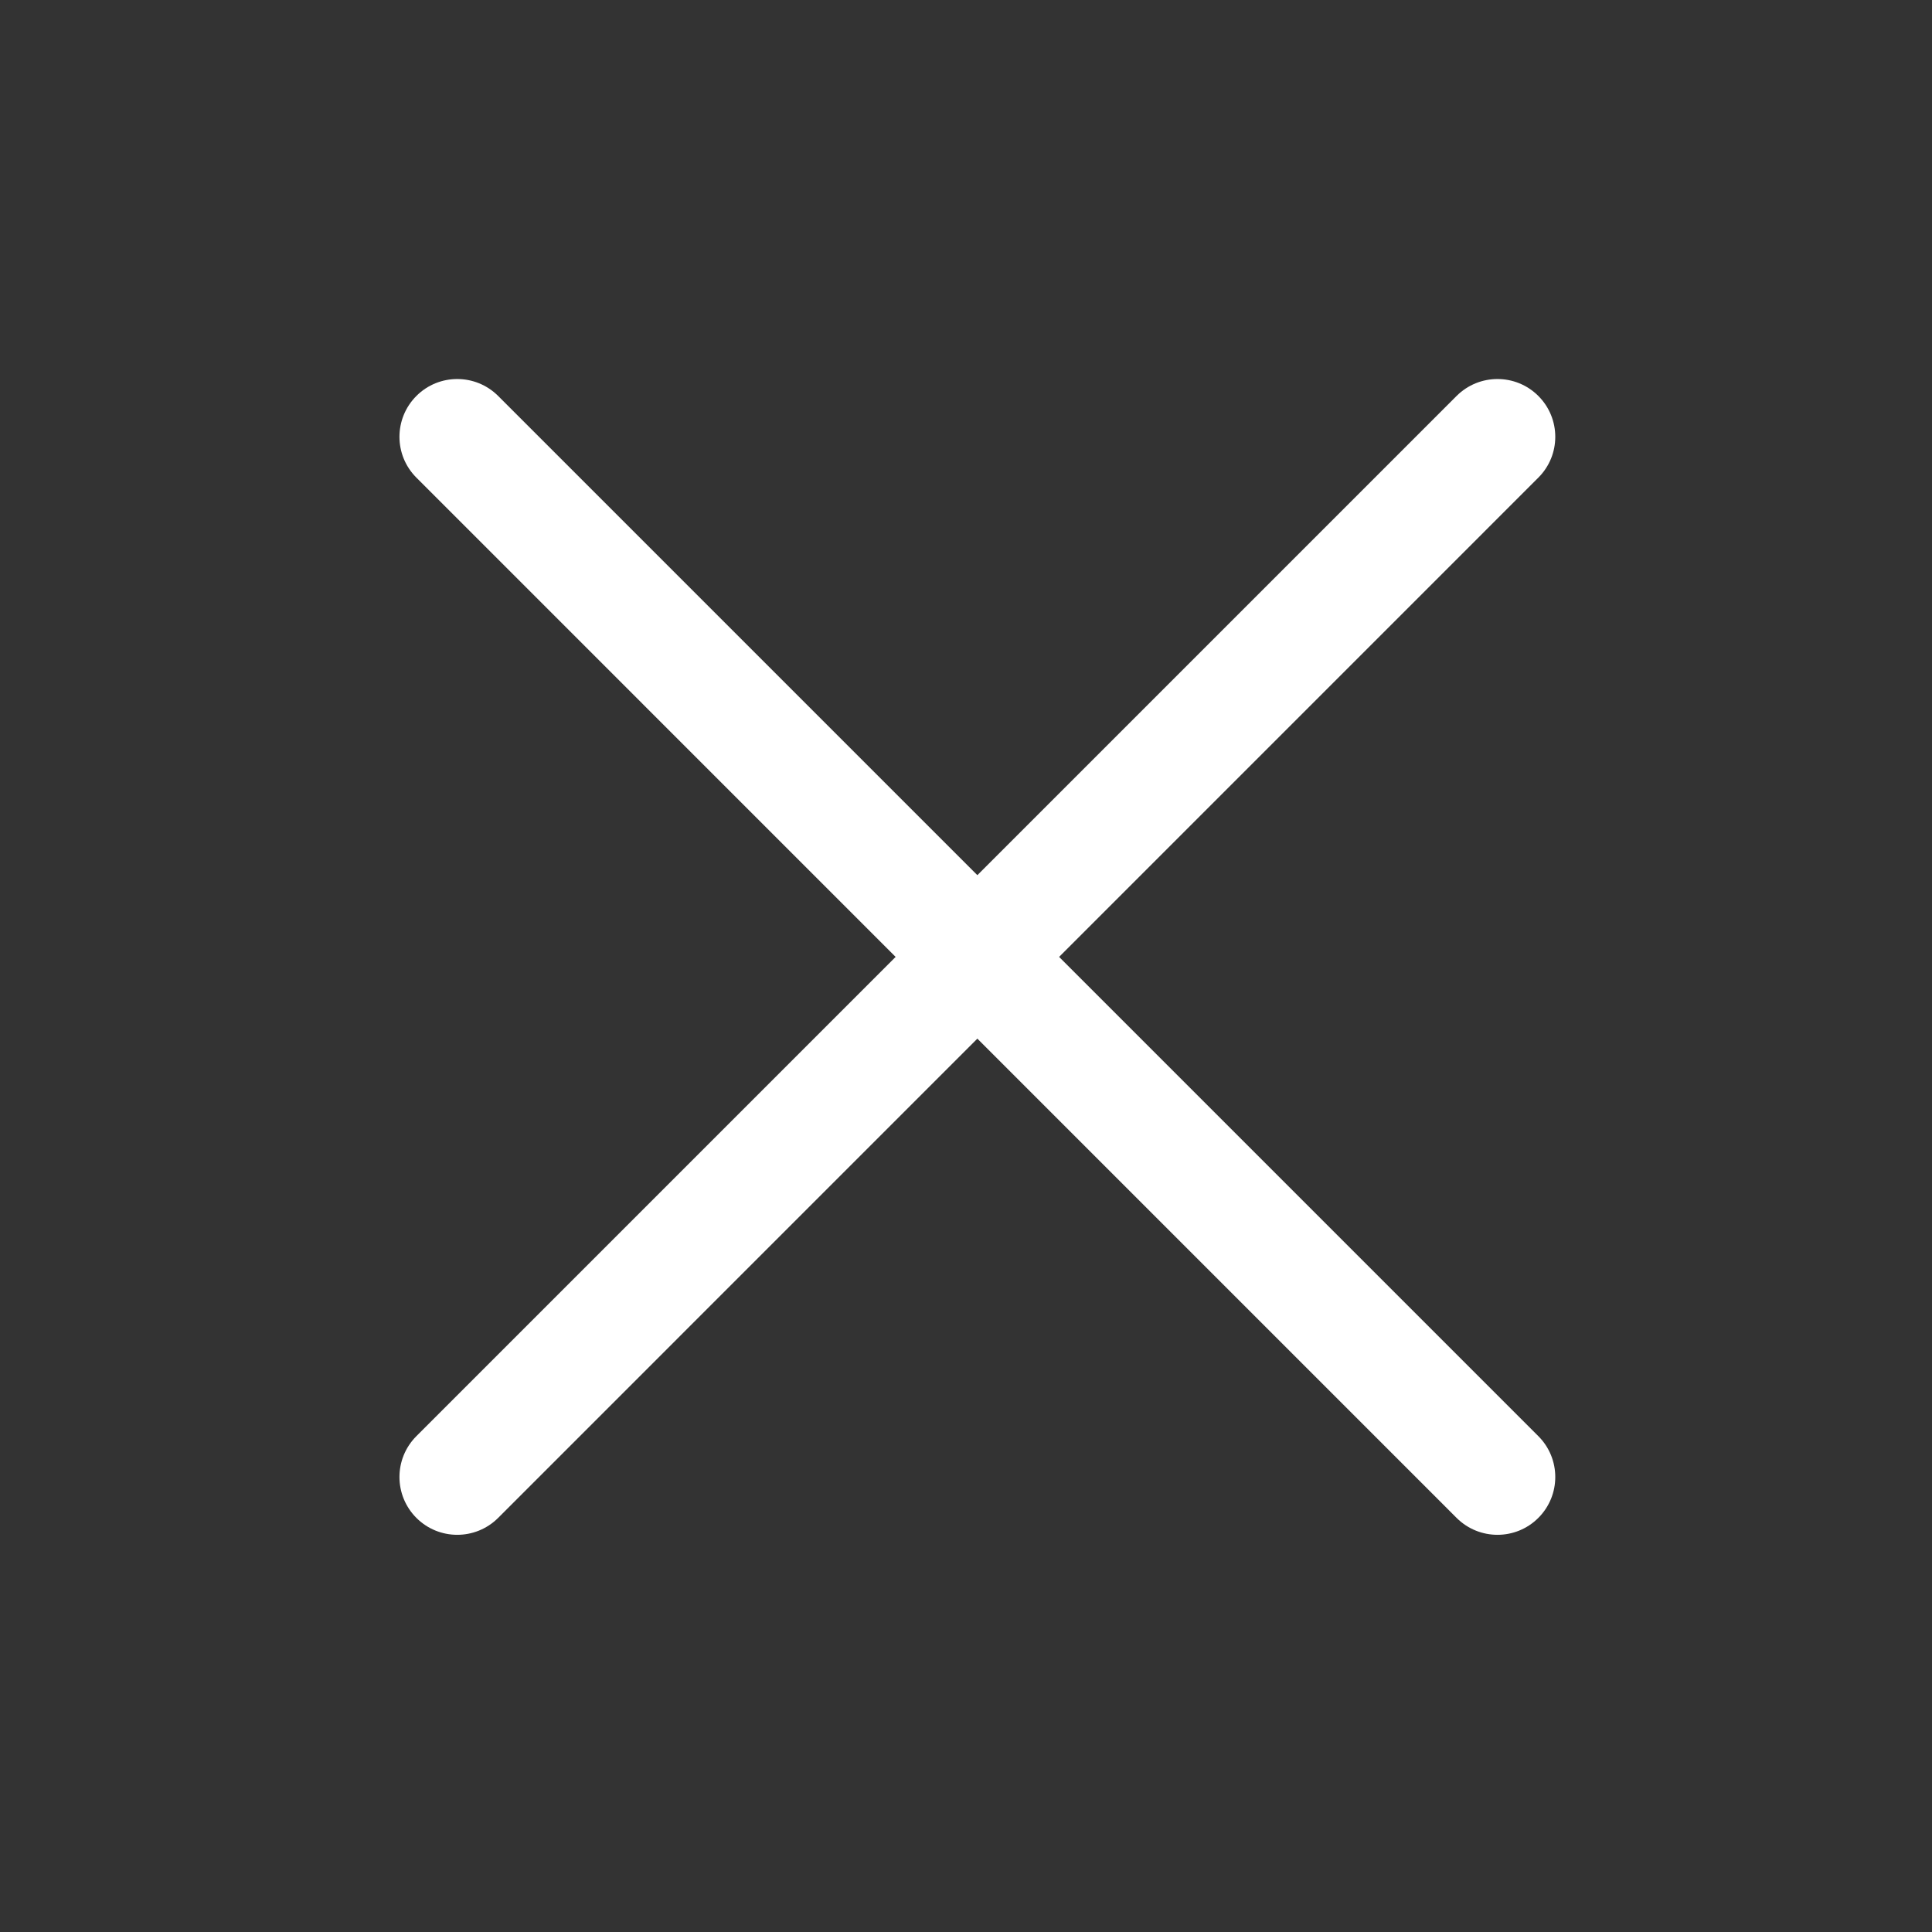
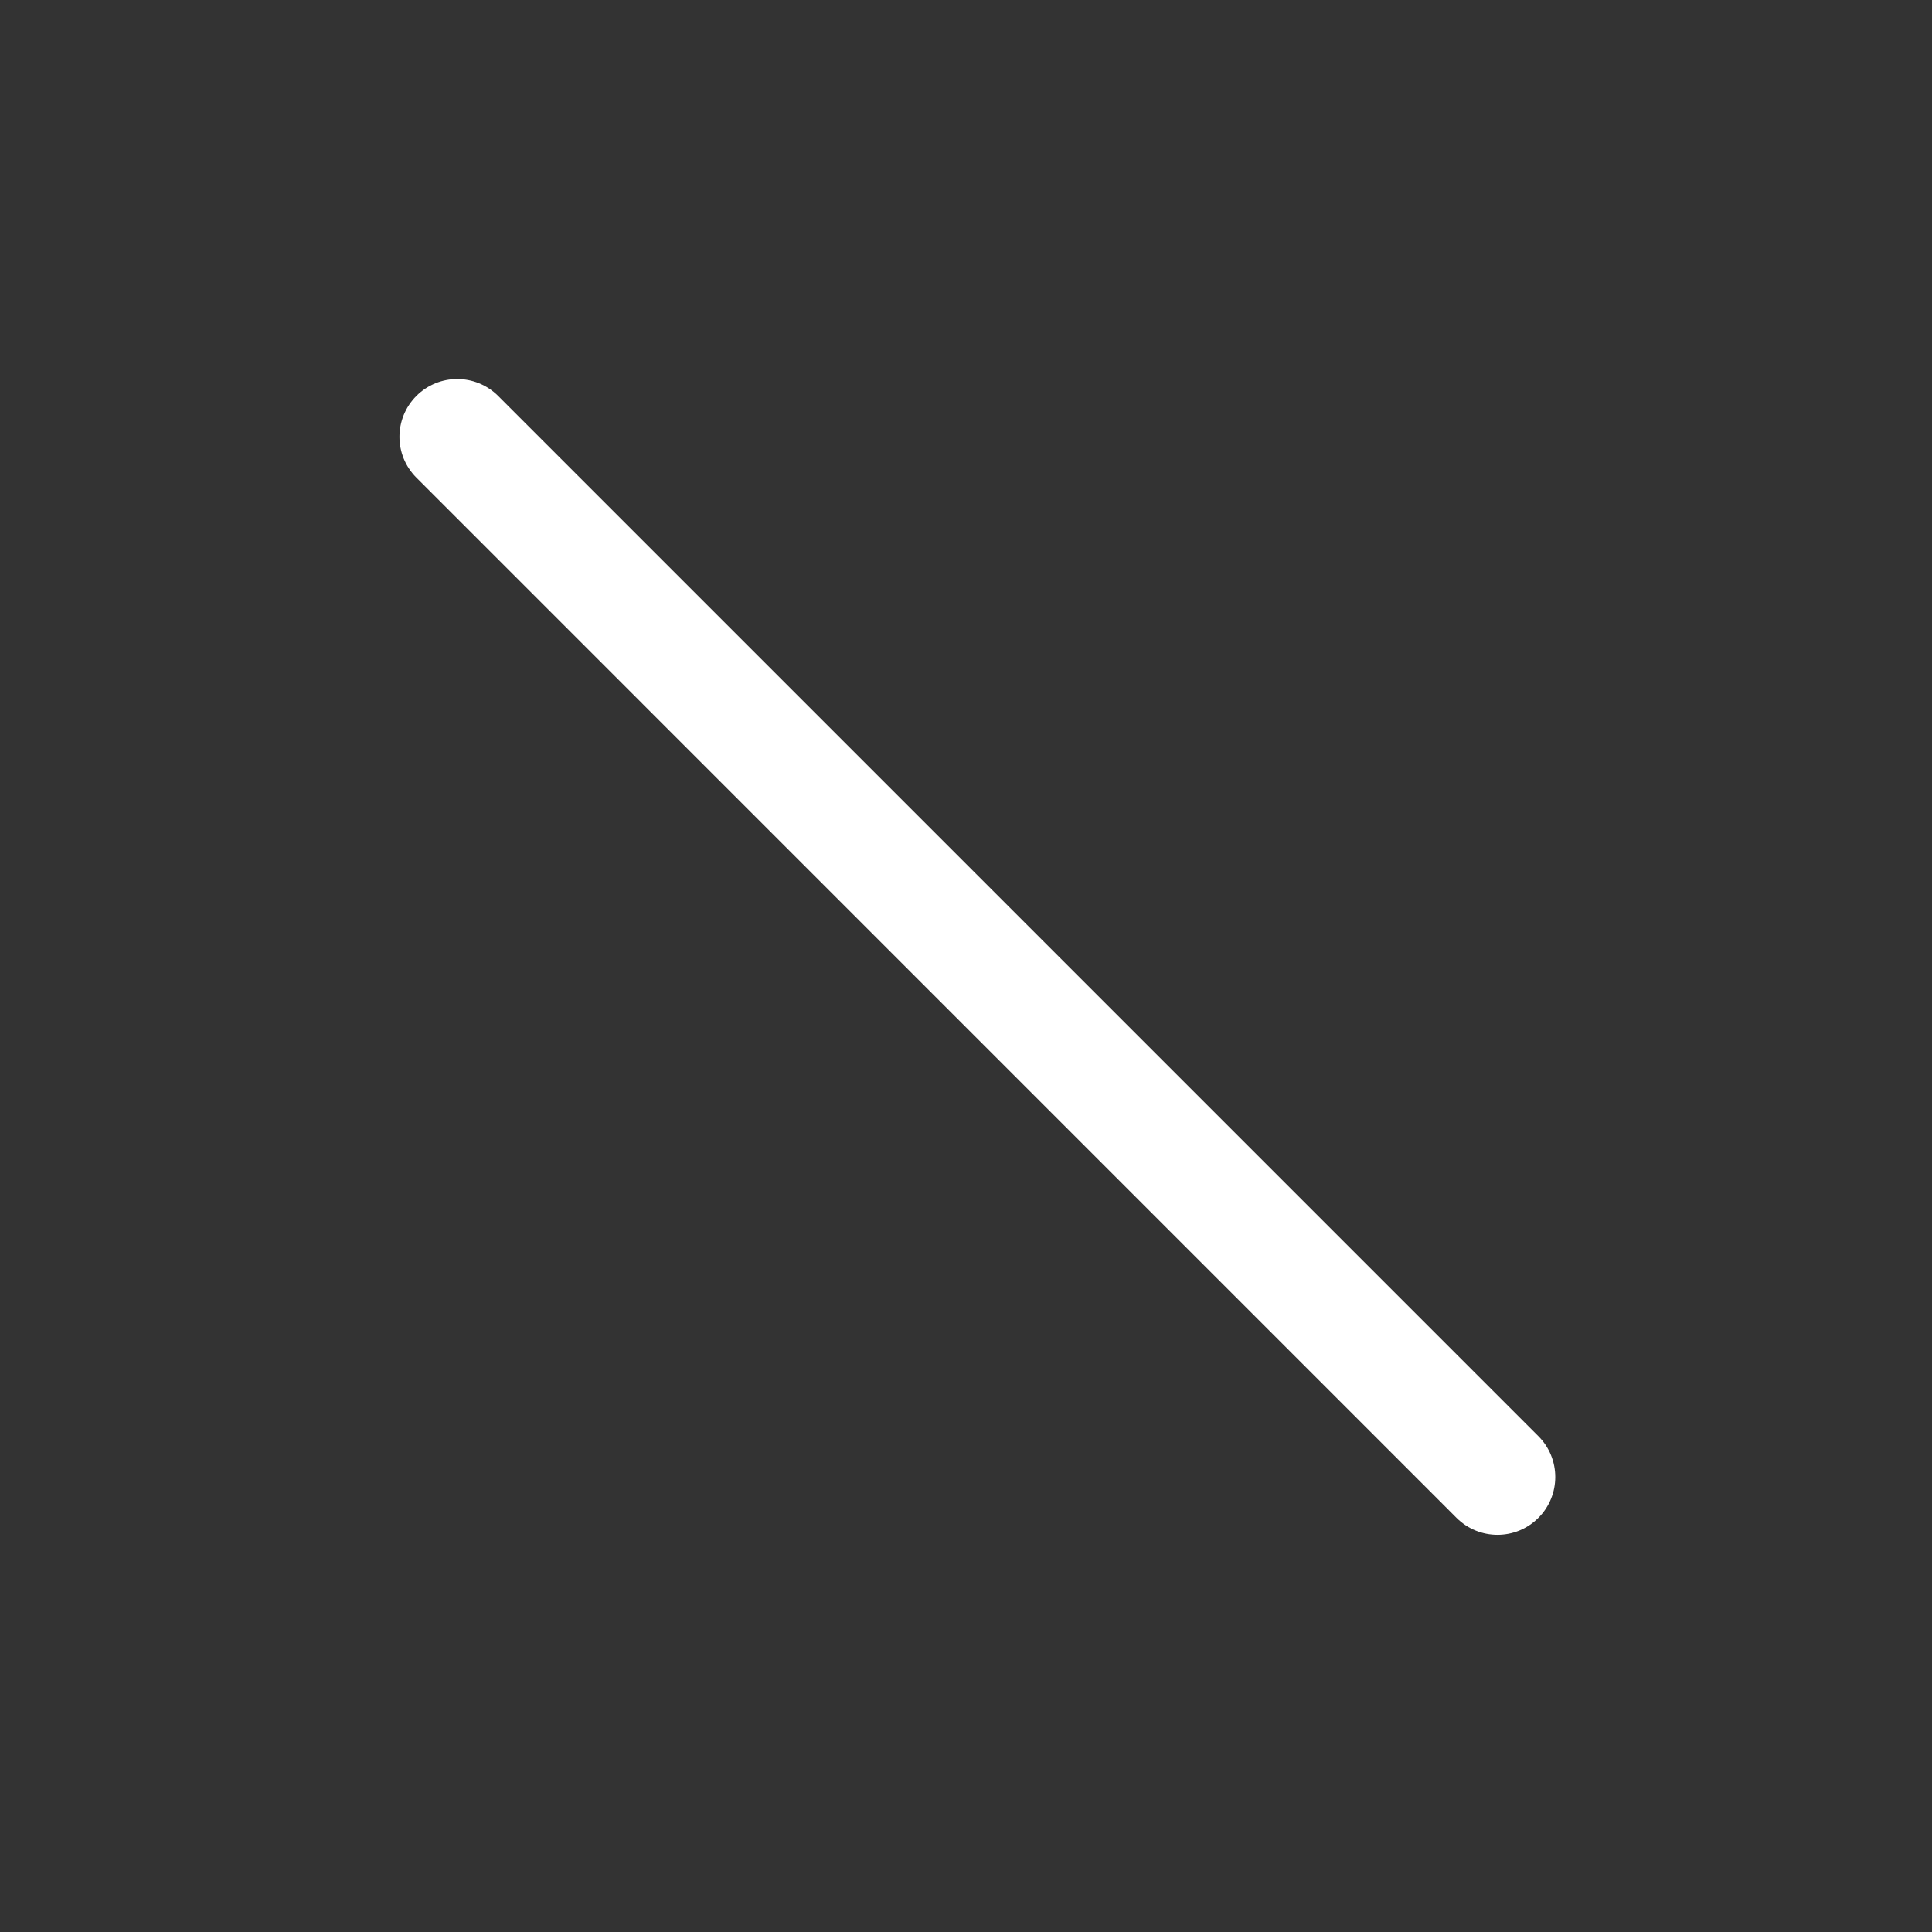
<svg xmlns="http://www.w3.org/2000/svg" width="30" height="30" viewBox="0 0 30 30" fill="none">
  <rect x="0" y="0" width="30" height="30" fill="#333333" stroke="none" />
-   <path fill-rule="evenodd" clip-rule="evenodd" d="M23.887 6.148C24.238 6.499 24.238 7.067 23.887 7.417L7.735 23.57C7.384 23.92 6.816 23.92 6.466 23.57C6.115 23.219 6.115 22.651 6.466 22.3L22.618 6.148C22.969 5.798 23.537 5.798 23.887 6.148Z" fill="white" />
  <path fill-rule="evenodd" clip-rule="evenodd" d="M6.466 6.148C6.816 5.798 7.384 5.798 7.735 6.148L23.887 22.3C24.238 22.651 24.238 23.219 23.887 23.57C23.537 23.92 22.969 23.92 22.618 23.57L6.466 7.417C6.115 7.067 6.115 6.499 6.466 6.148Z" fill="white" />
</svg>